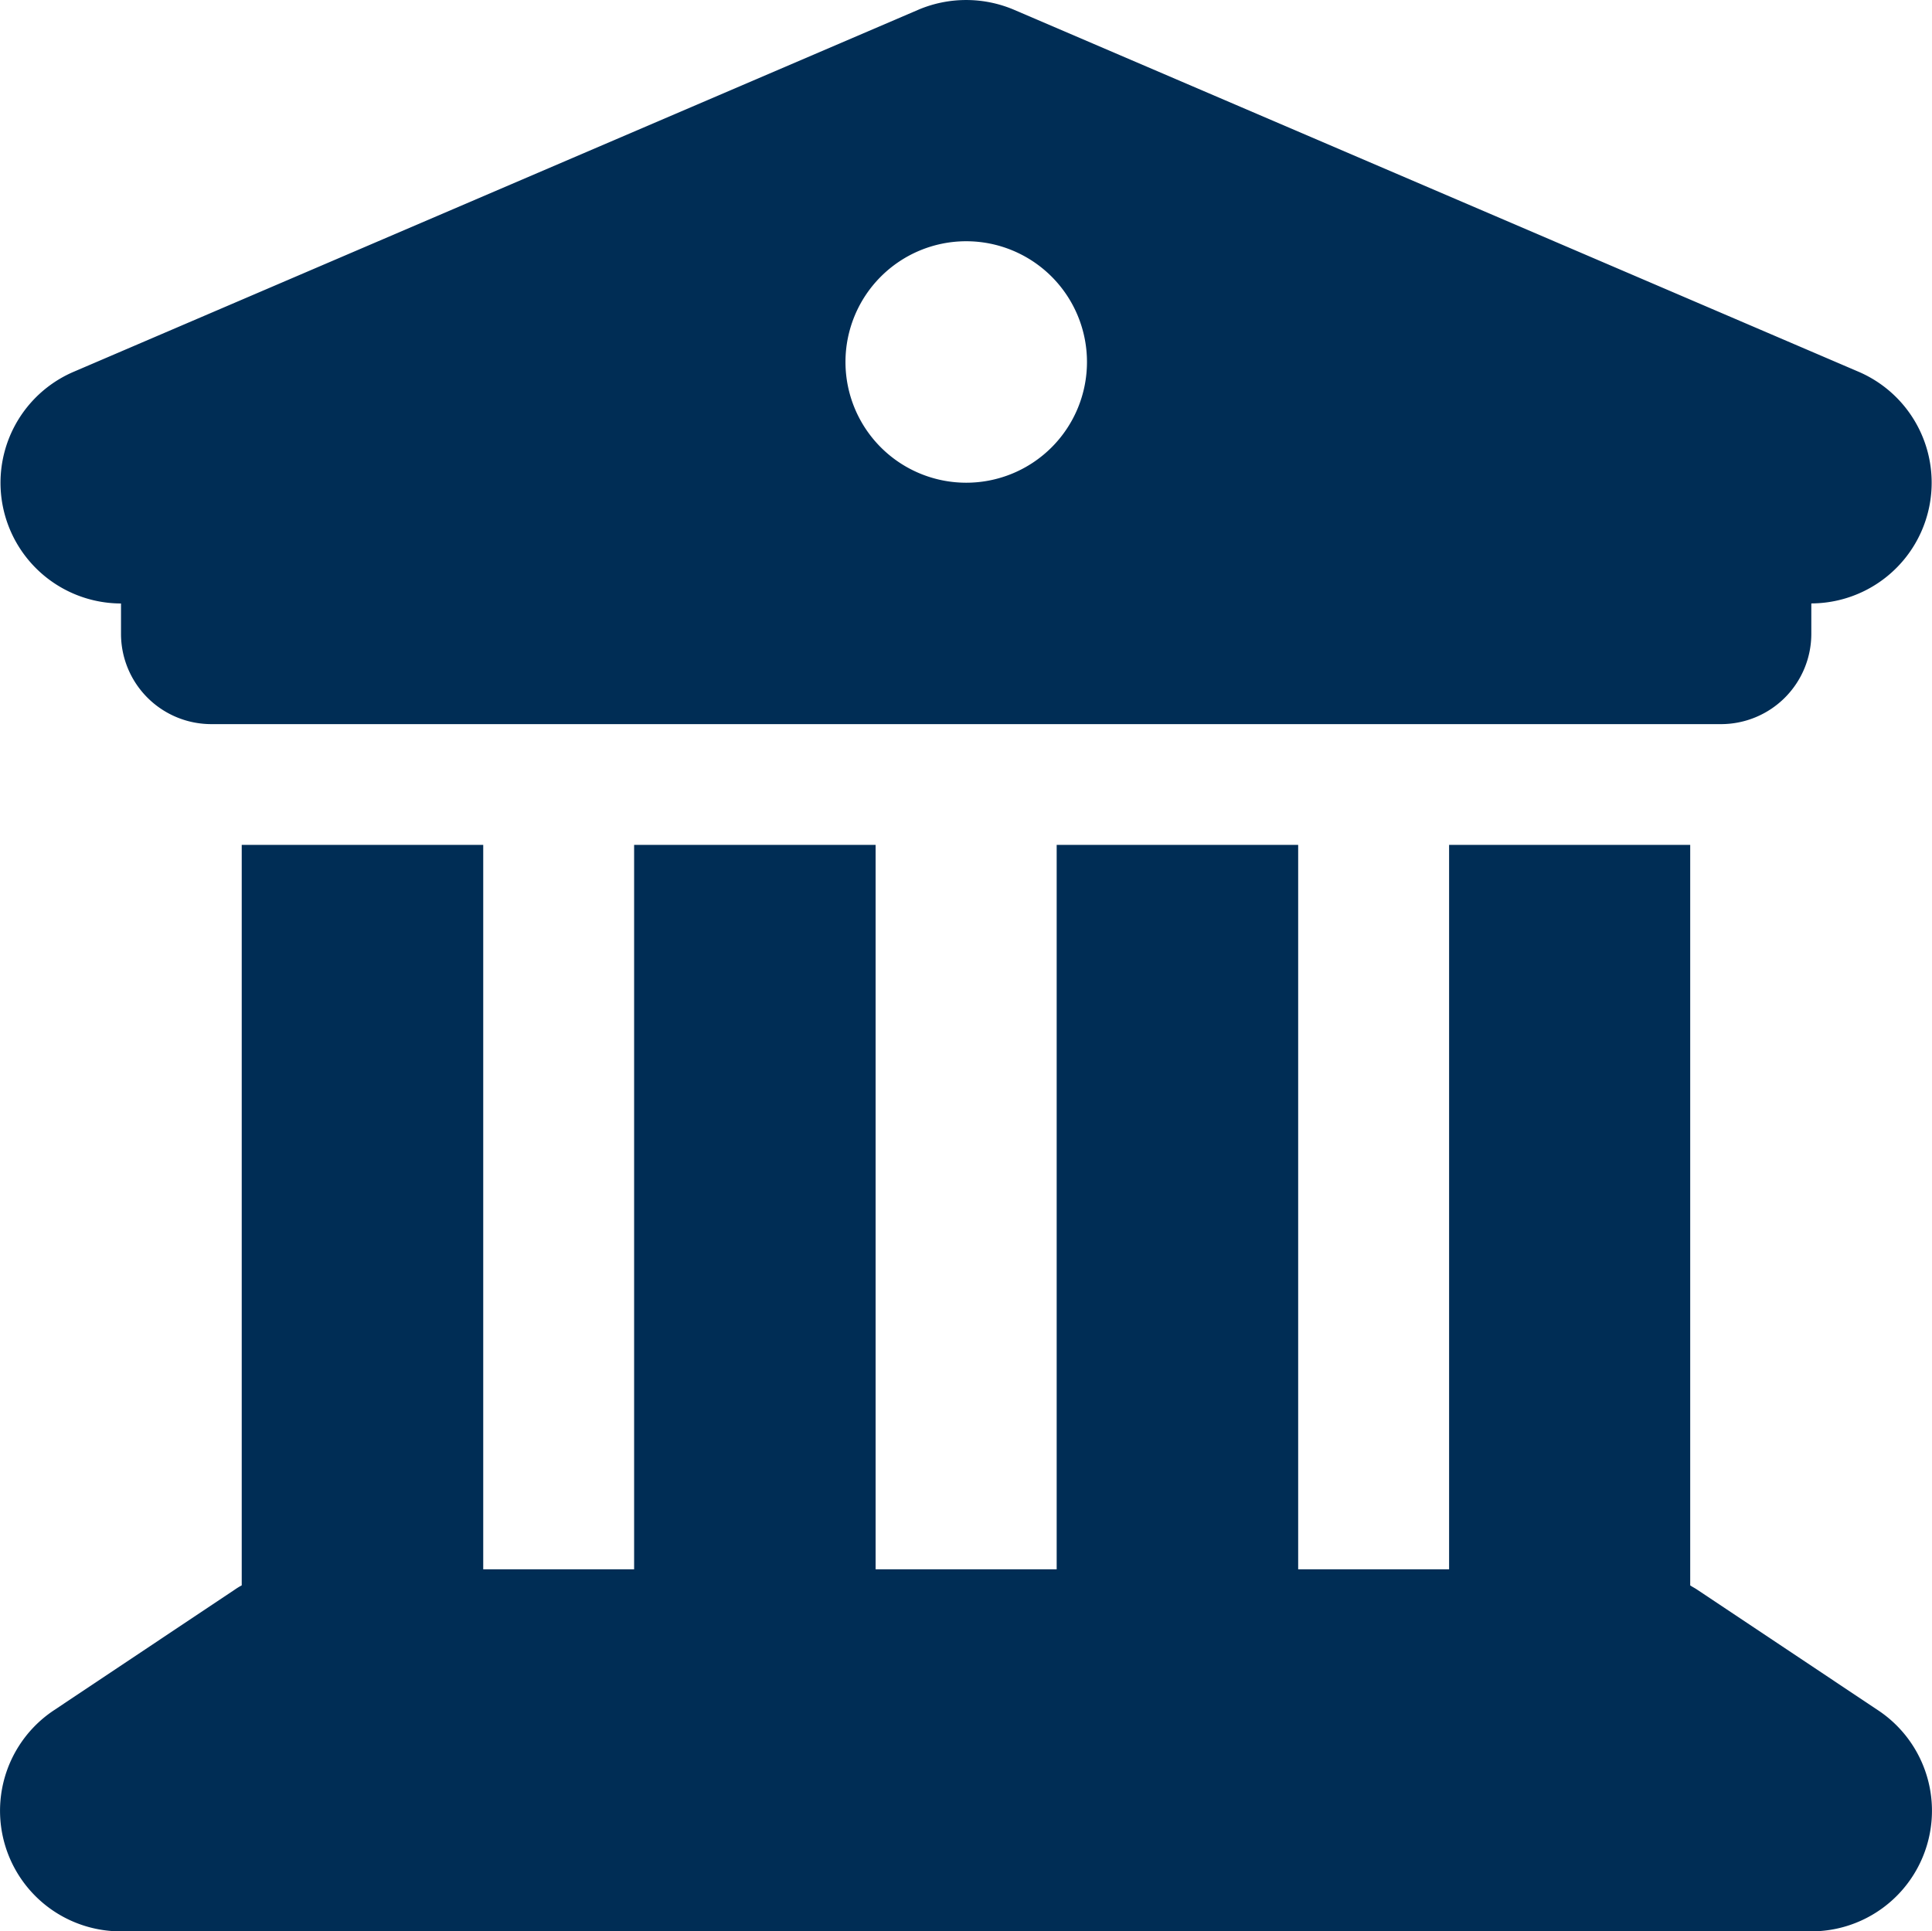
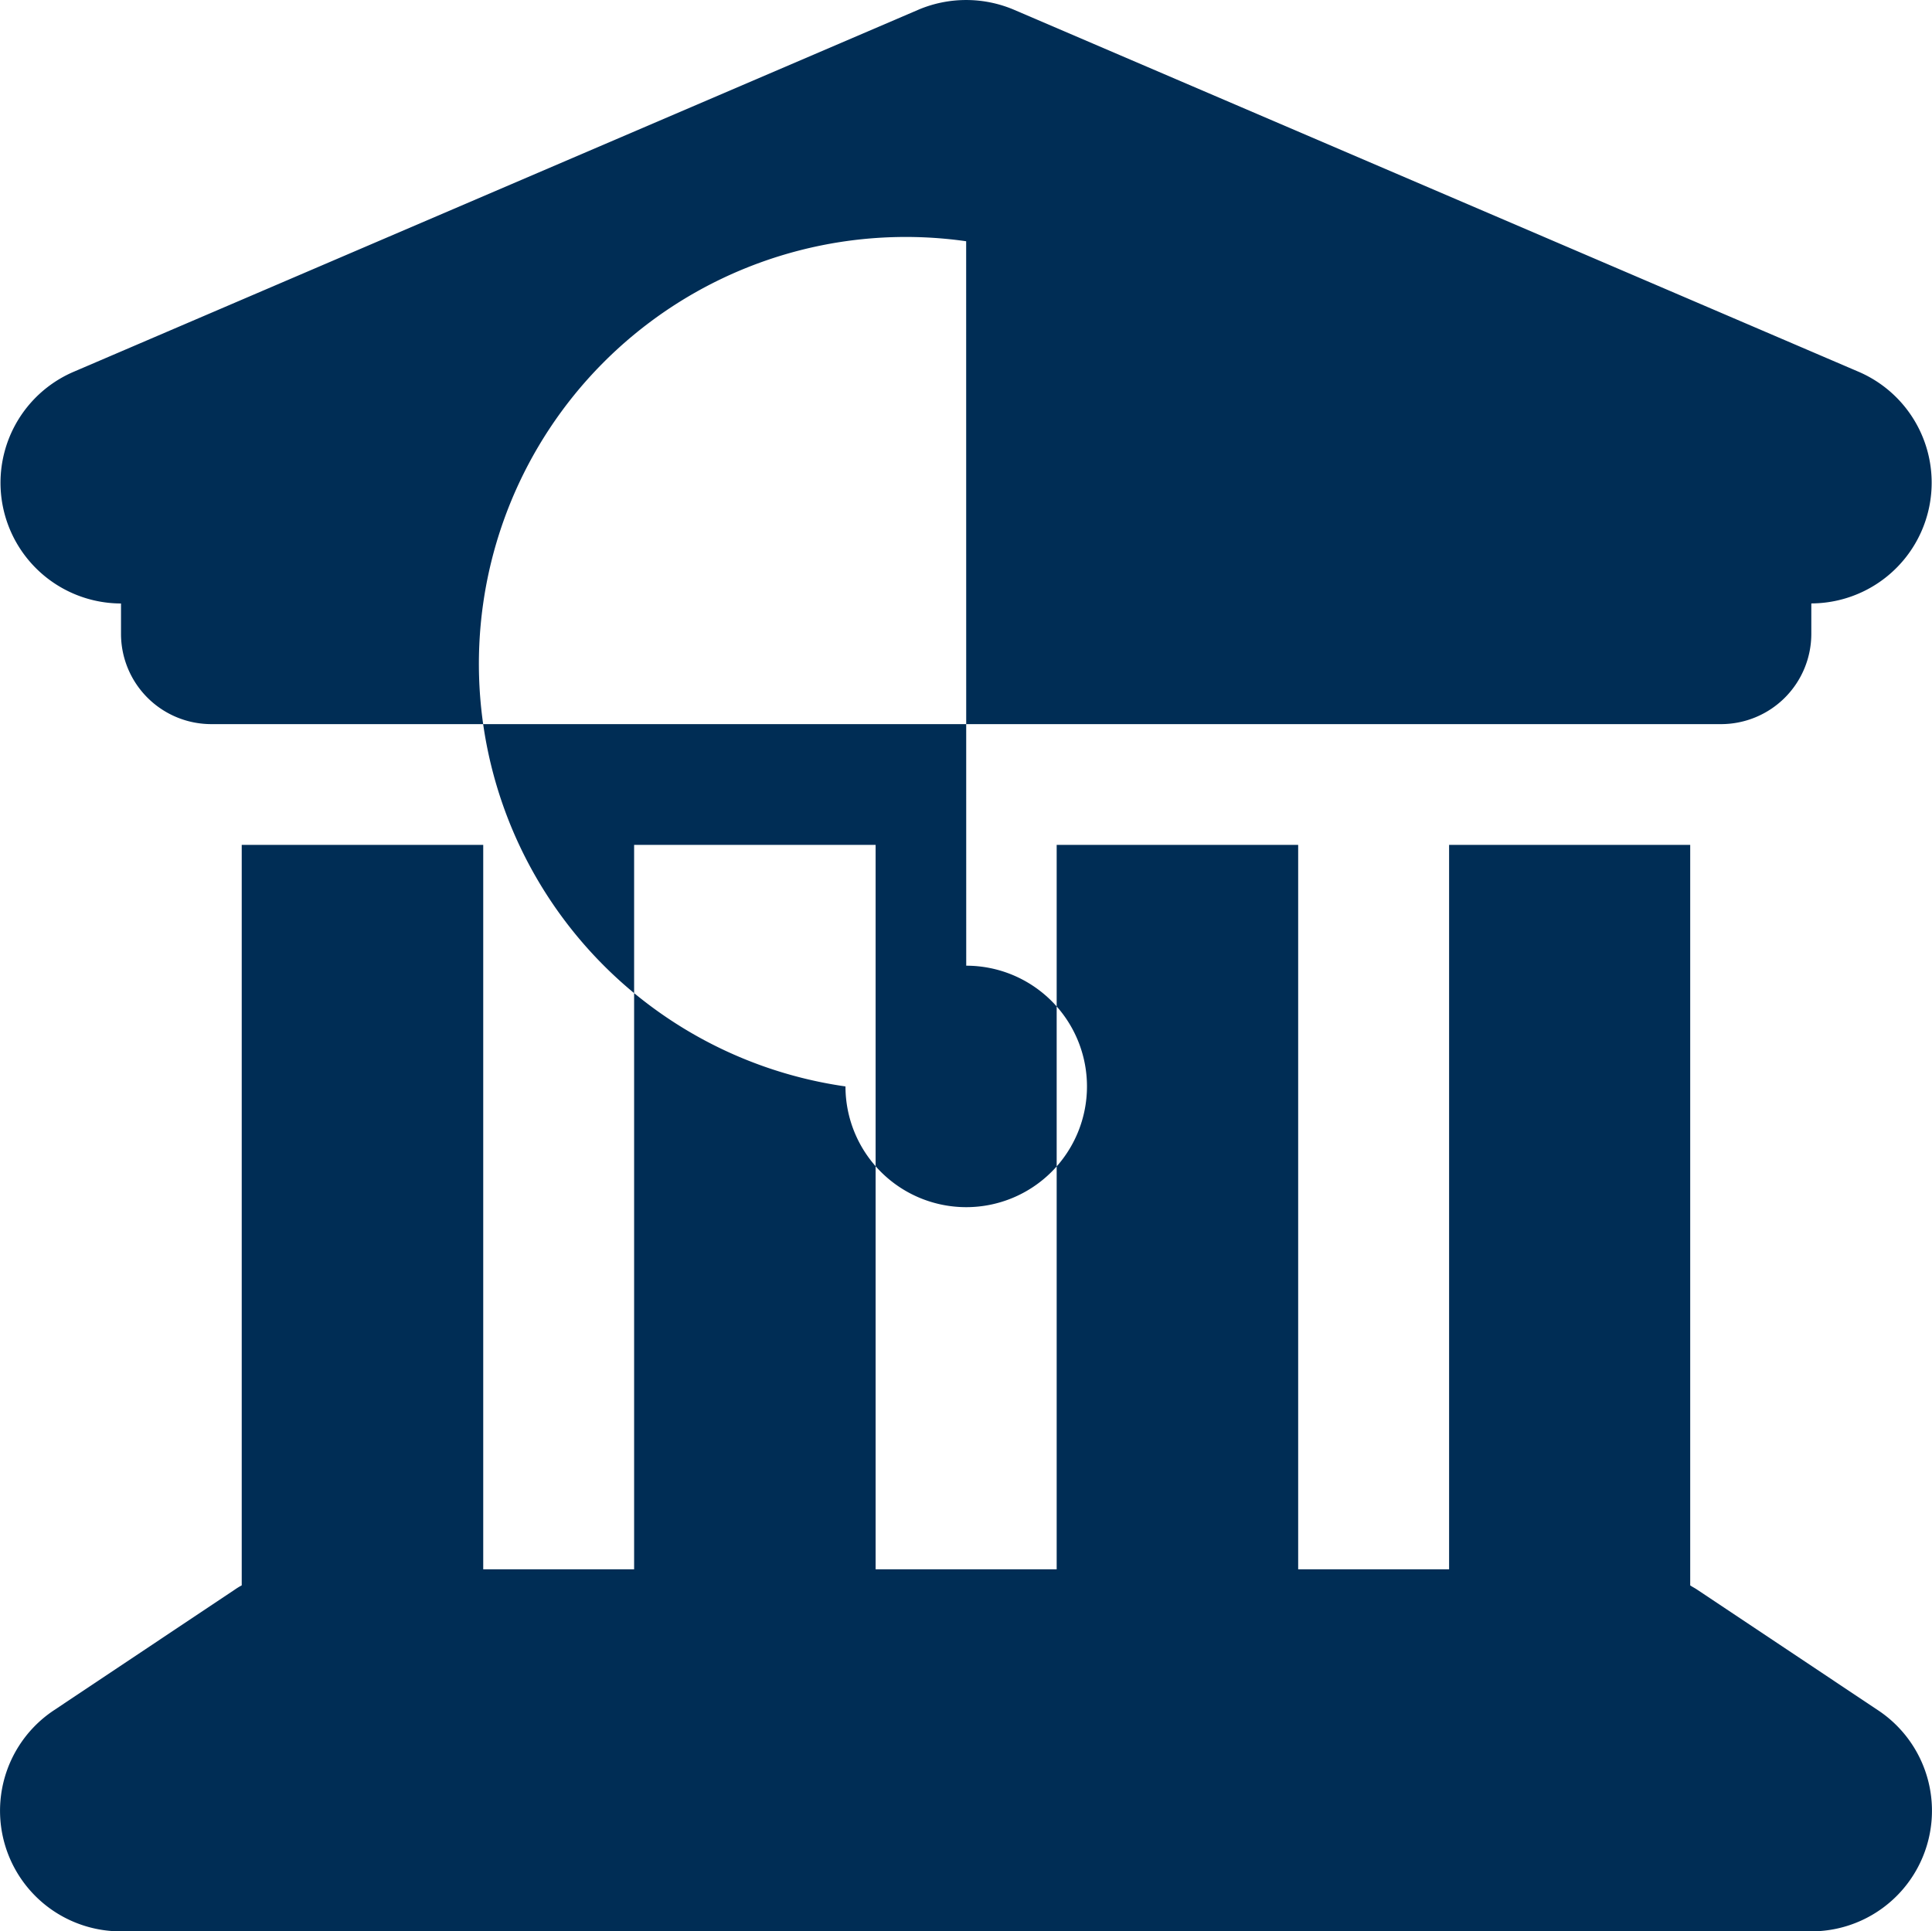
<svg xmlns="http://www.w3.org/2000/svg" width="60" height="59.987" viewBox="0 0 60 59.987">
-   <path id="building-columns-solid" d="M28.455.349,2.208,11.6a3.75,3.75,0,0,0,1.476,7.194v.937A2.805,2.805,0,0,0,6.5,22.541H53.366a2.805,2.805,0,0,0,2.812-2.812v-.937A3.75,3.75,0,0,0,57.654,11.6L31.407.349a3.8,3.8,0,0,0-2.953,0ZM14.933,26.291h-7.5v23a2.038,2.038,0,0,0-.211.129L1.6,53.171a3.746,3.746,0,0,0,2.086,6.866H56.178a3.746,3.746,0,0,0,2.074-6.866l-5.624-3.75c-.07-.047-.141-.082-.211-.129v-23H44.929v22.5H40.242v-22.5h-7.5v22.5H27.119v-22.5h-7.5v22.5H14.933Zm15-18.748a3.75,3.75,0,1,1-3.75,3.75A3.75,3.75,0,0,1,29.931,7.543Z" transform="translate(0.074 -0.05)" fill="#002d55" />
+   <path id="building-columns-solid" d="M28.455.349,2.208,11.6a3.75,3.75,0,0,0,1.476,7.194v.937A2.805,2.805,0,0,0,6.5,22.541H53.366a2.805,2.805,0,0,0,2.812-2.812v-.937A3.75,3.75,0,0,0,57.654,11.6L31.407.349a3.8,3.8,0,0,0-2.953,0ZM14.933,26.291h-7.5v23a2.038,2.038,0,0,0-.211.129L1.6,53.171a3.746,3.746,0,0,0,2.086,6.866H56.178a3.746,3.746,0,0,0,2.074-6.866l-5.624-3.75c-.07-.047-.141-.082-.211-.129v-23H44.929v22.5H40.242v-22.5h-7.5v22.5H27.119v-22.5h-7.5v22.5H14.933m15-18.748a3.75,3.75,0,1,1-3.75,3.75A3.75,3.75,0,0,1,29.931,7.543Z" transform="translate(0.074 -0.05)" fill="#002d55" />
</svg>